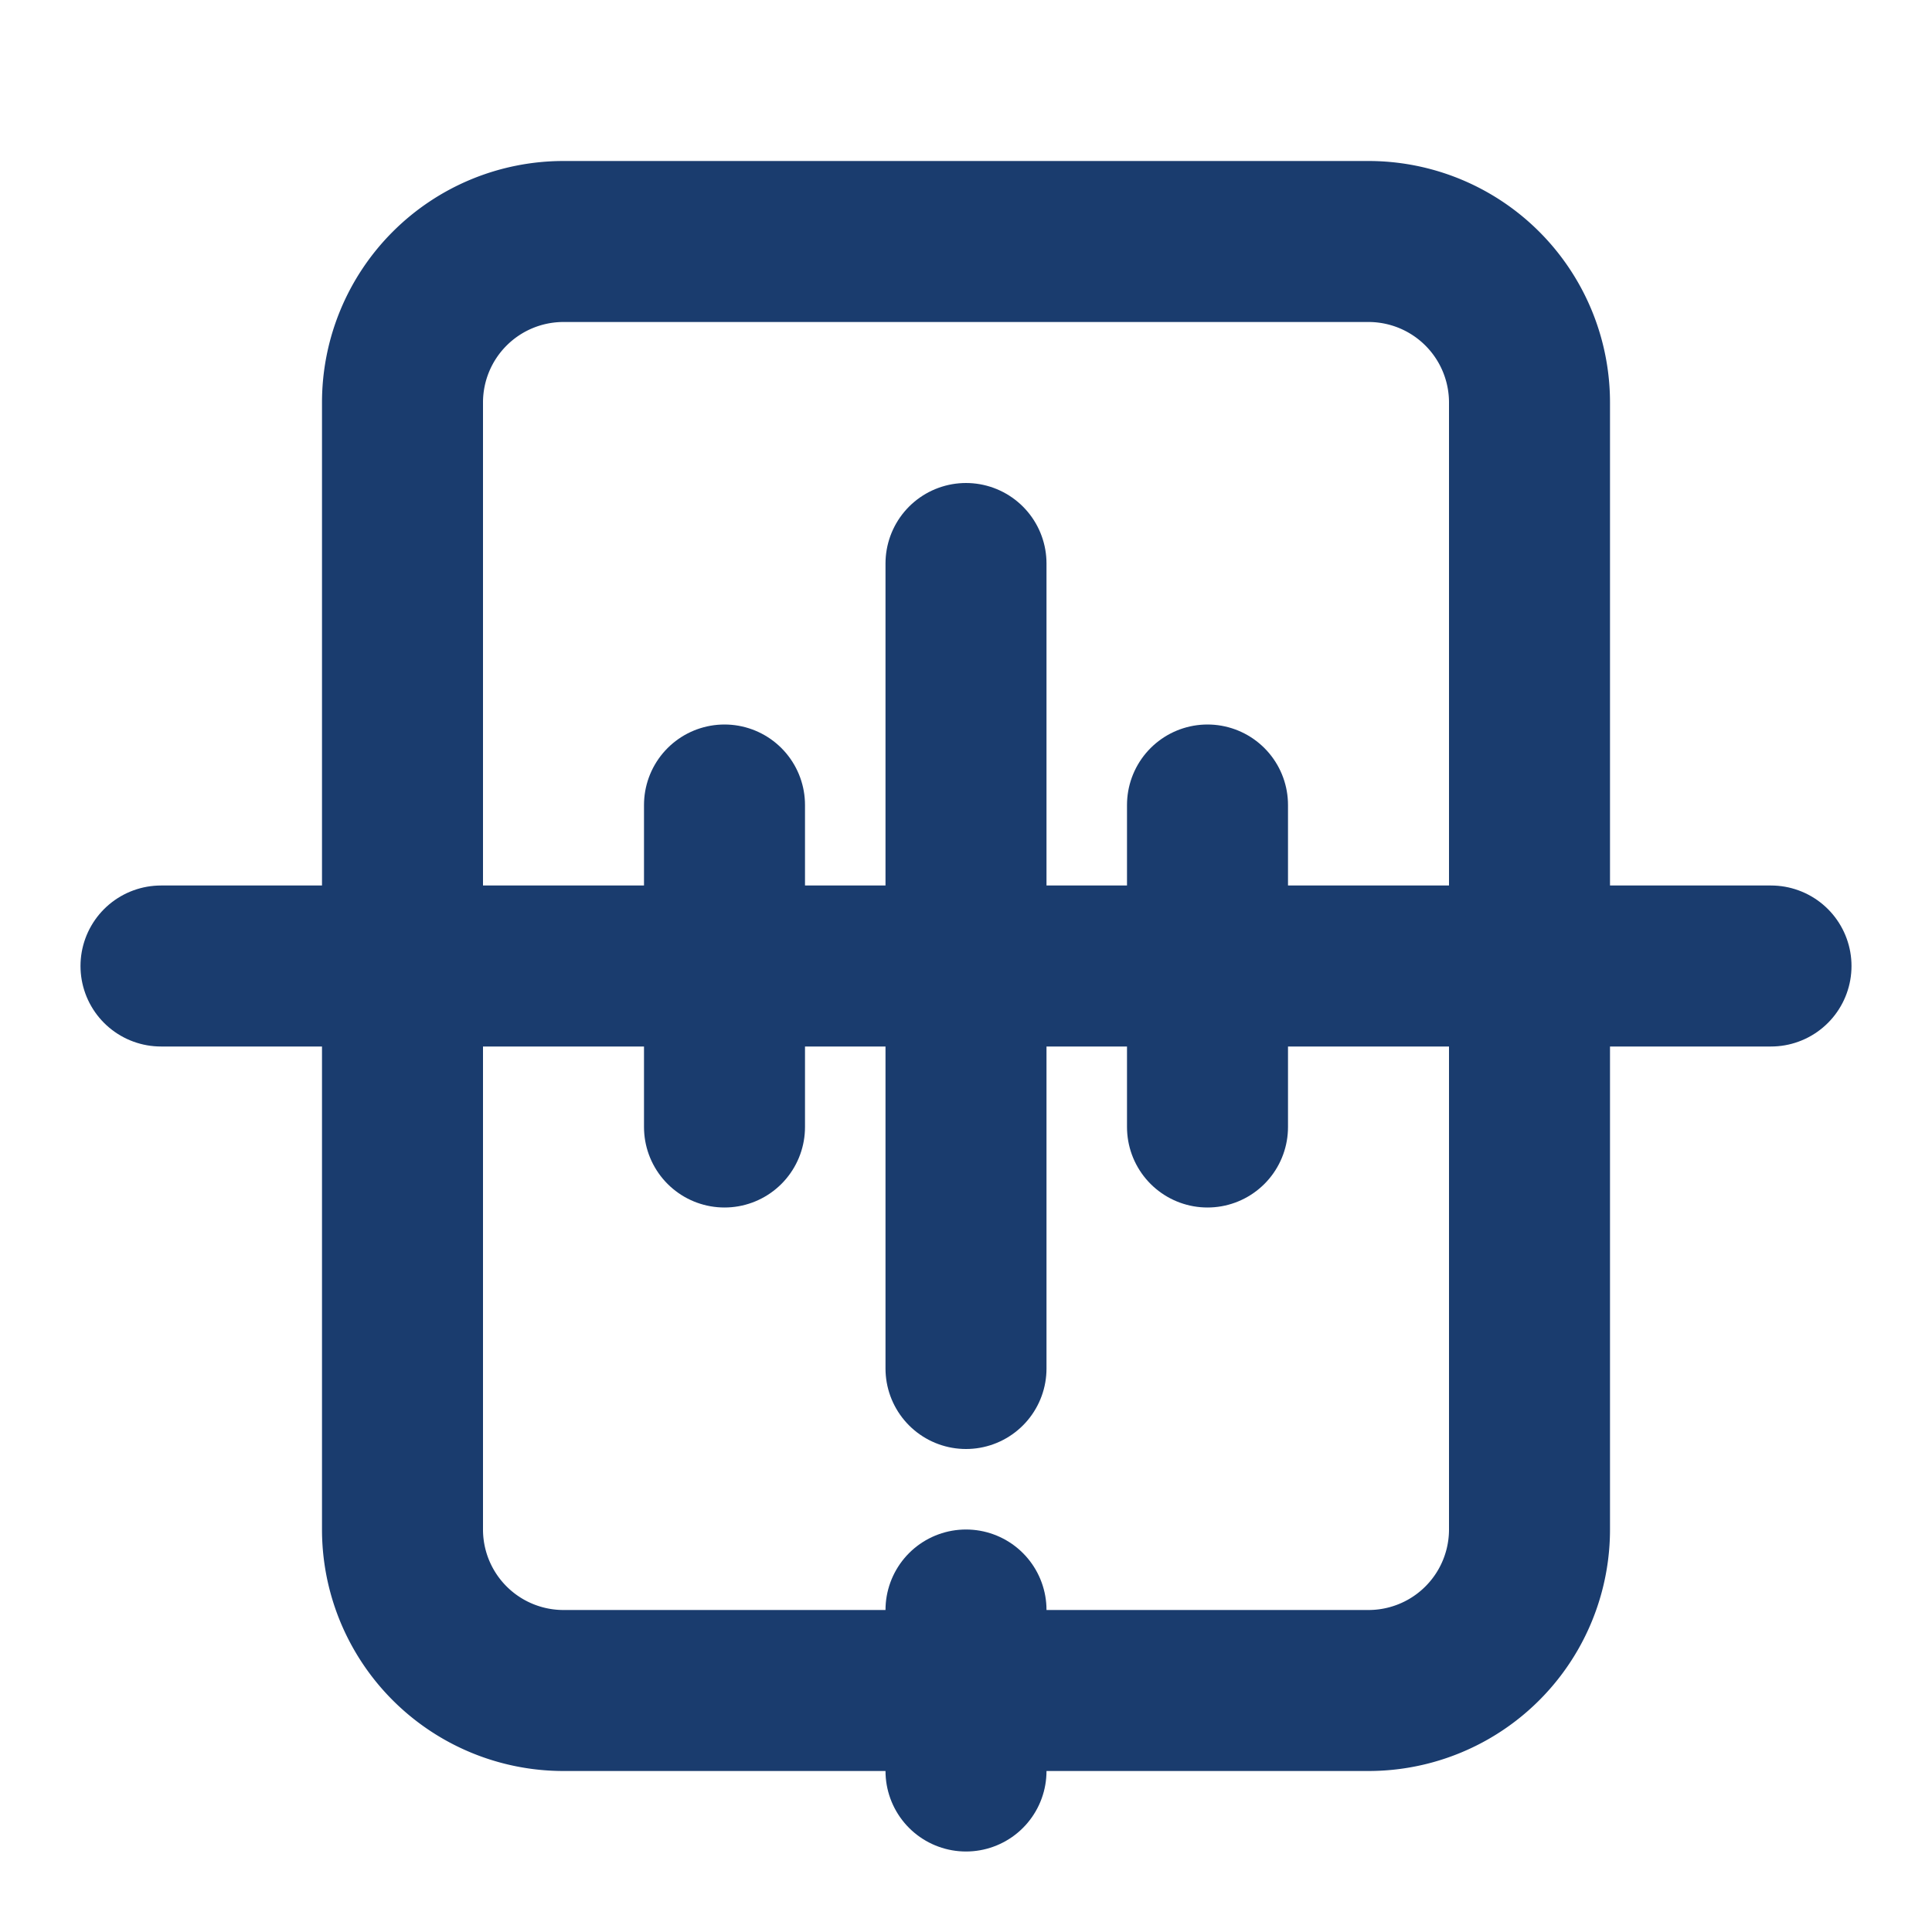
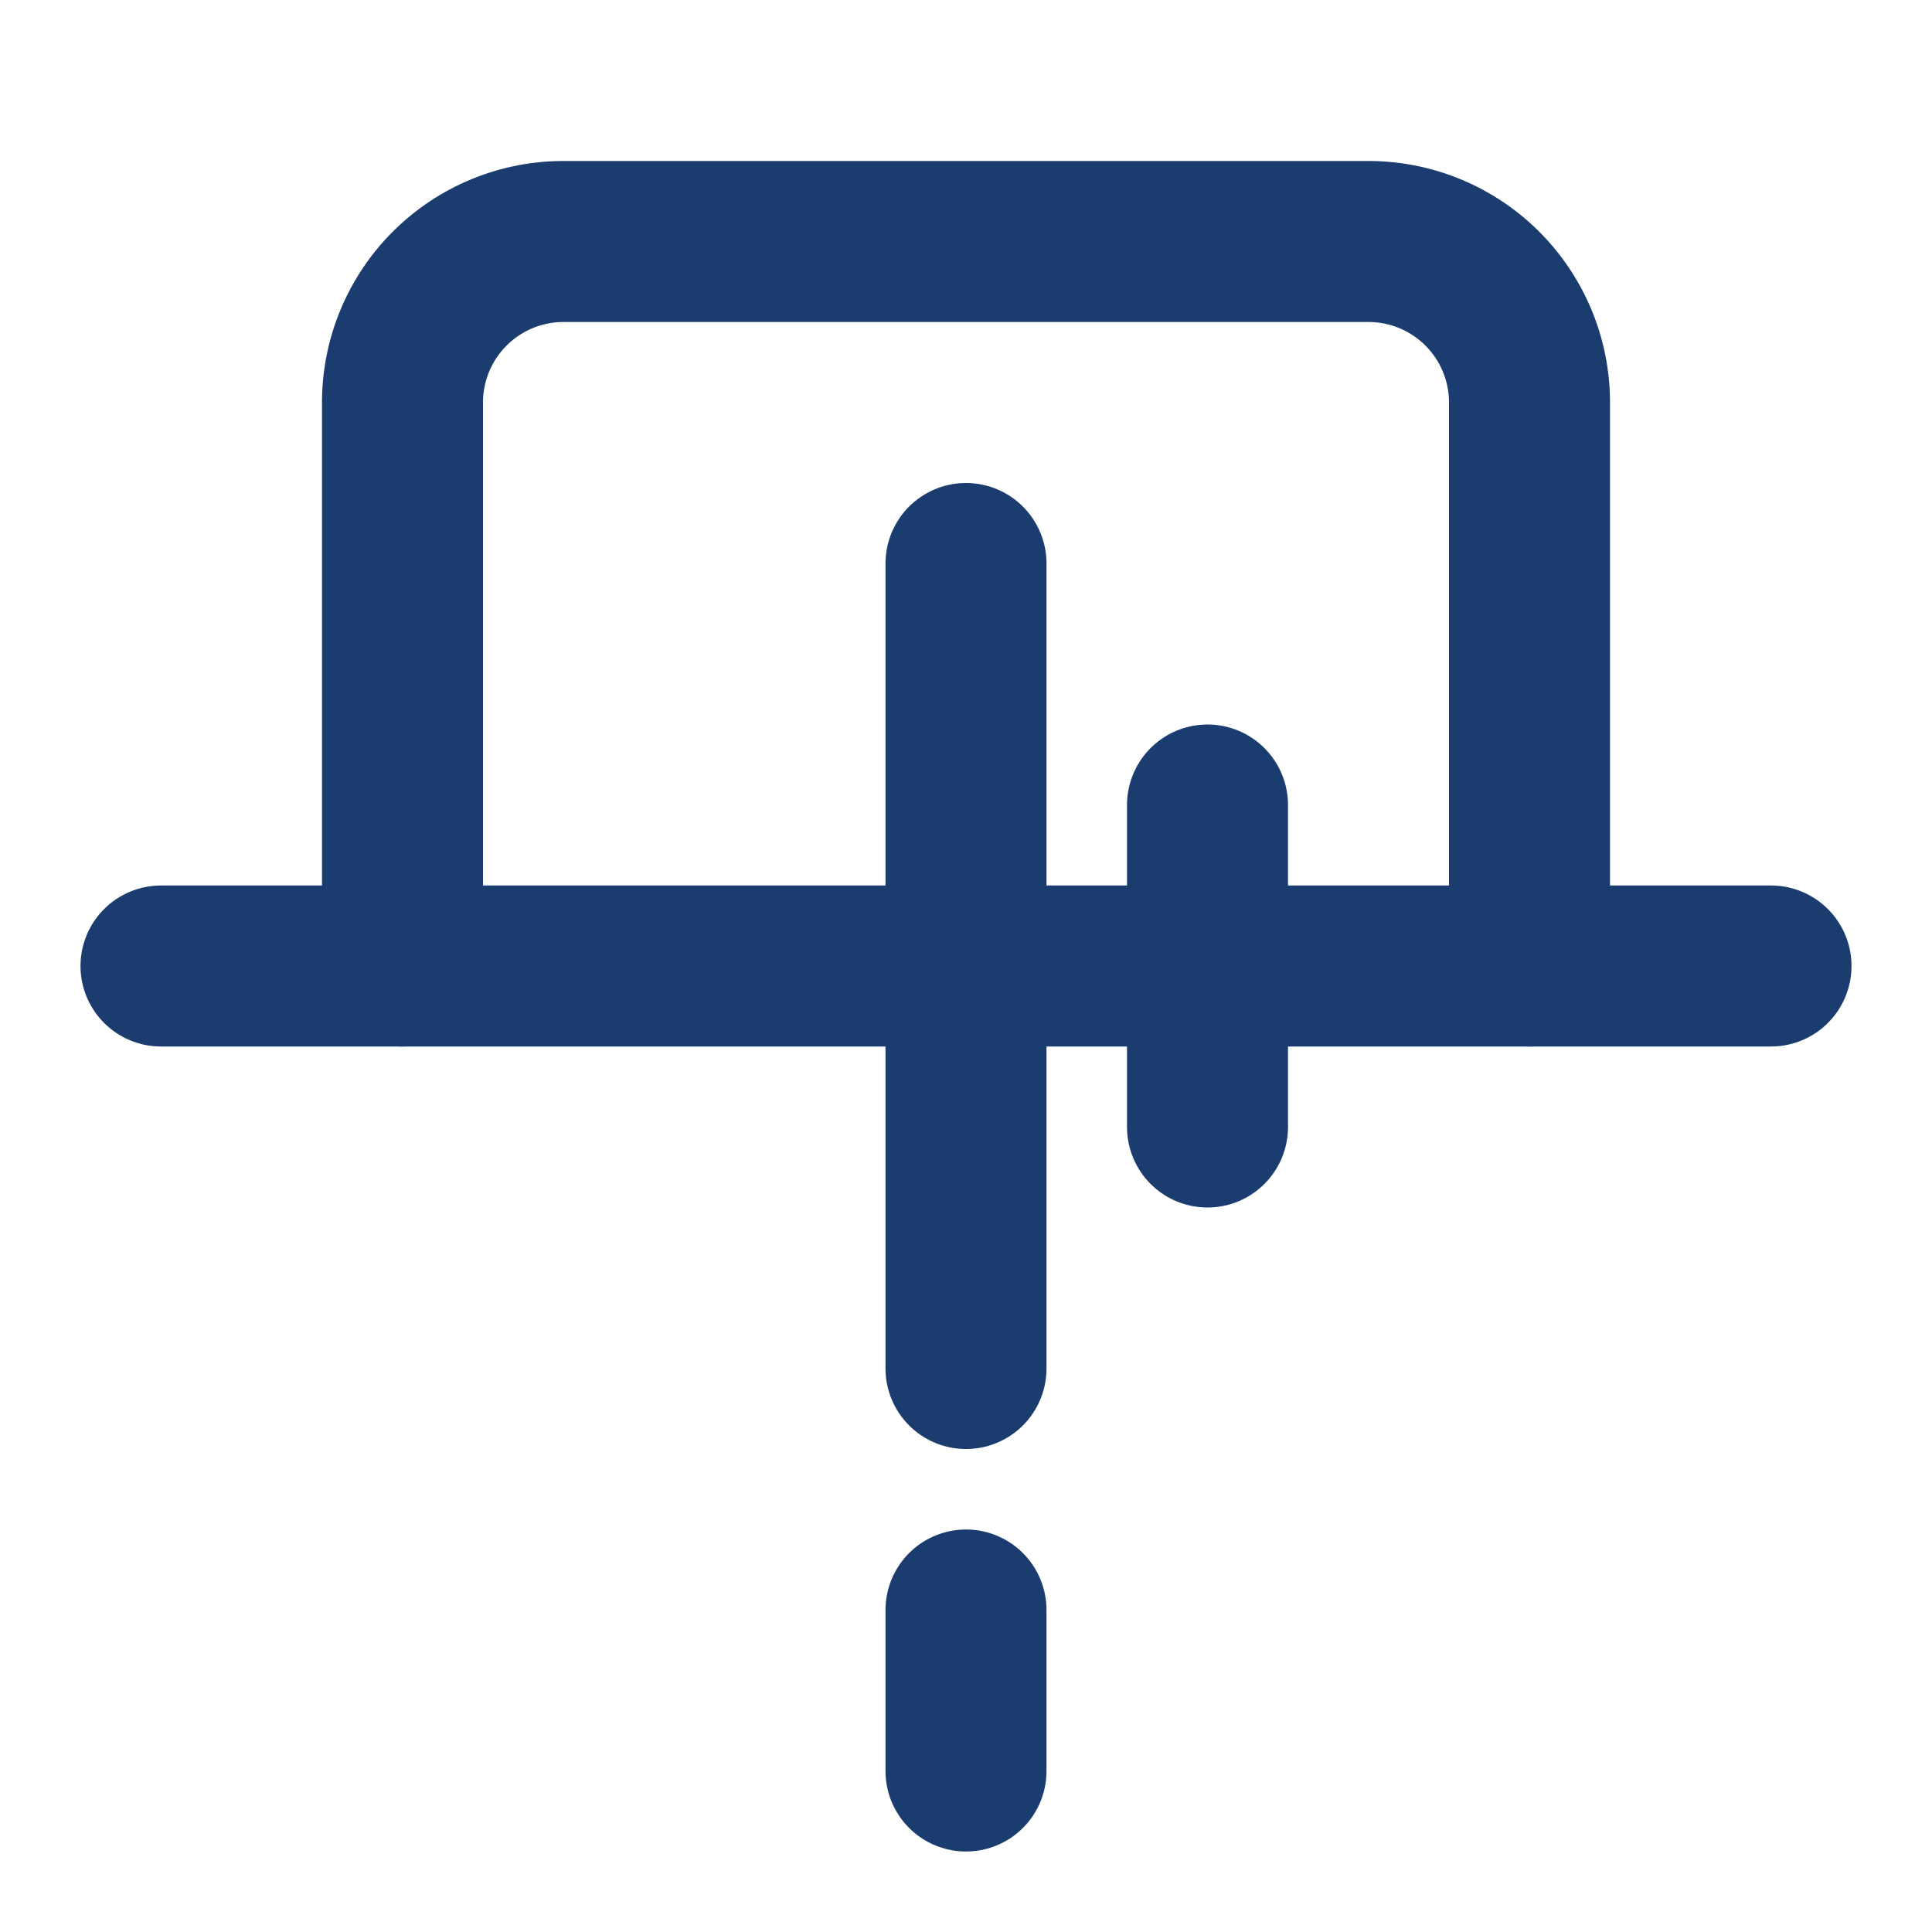
<svg xmlns="http://www.w3.org/2000/svg" width="24" height="24" viewBox="0 0 24 24" fill="none" stroke="#1a3c6e" stroke-width="2" stroke-linecap="round" stroke-linejoin="round">
  <path d="M22 12H2" />
  <path d="M5 12V5a2 2 0 0 1 2-2h10a2 2 0 0 1 2 2v7" />
-   <path d="M5 12v7a2 2 0 0 0 2 2h10a2 2 0 0 0 2-2v-7" />
  <path d="M12 7v10" />
-   <path d="M9 10v4" />
  <path d="M15 10v4" />
  <path d="M12 22v-2" />
</svg>